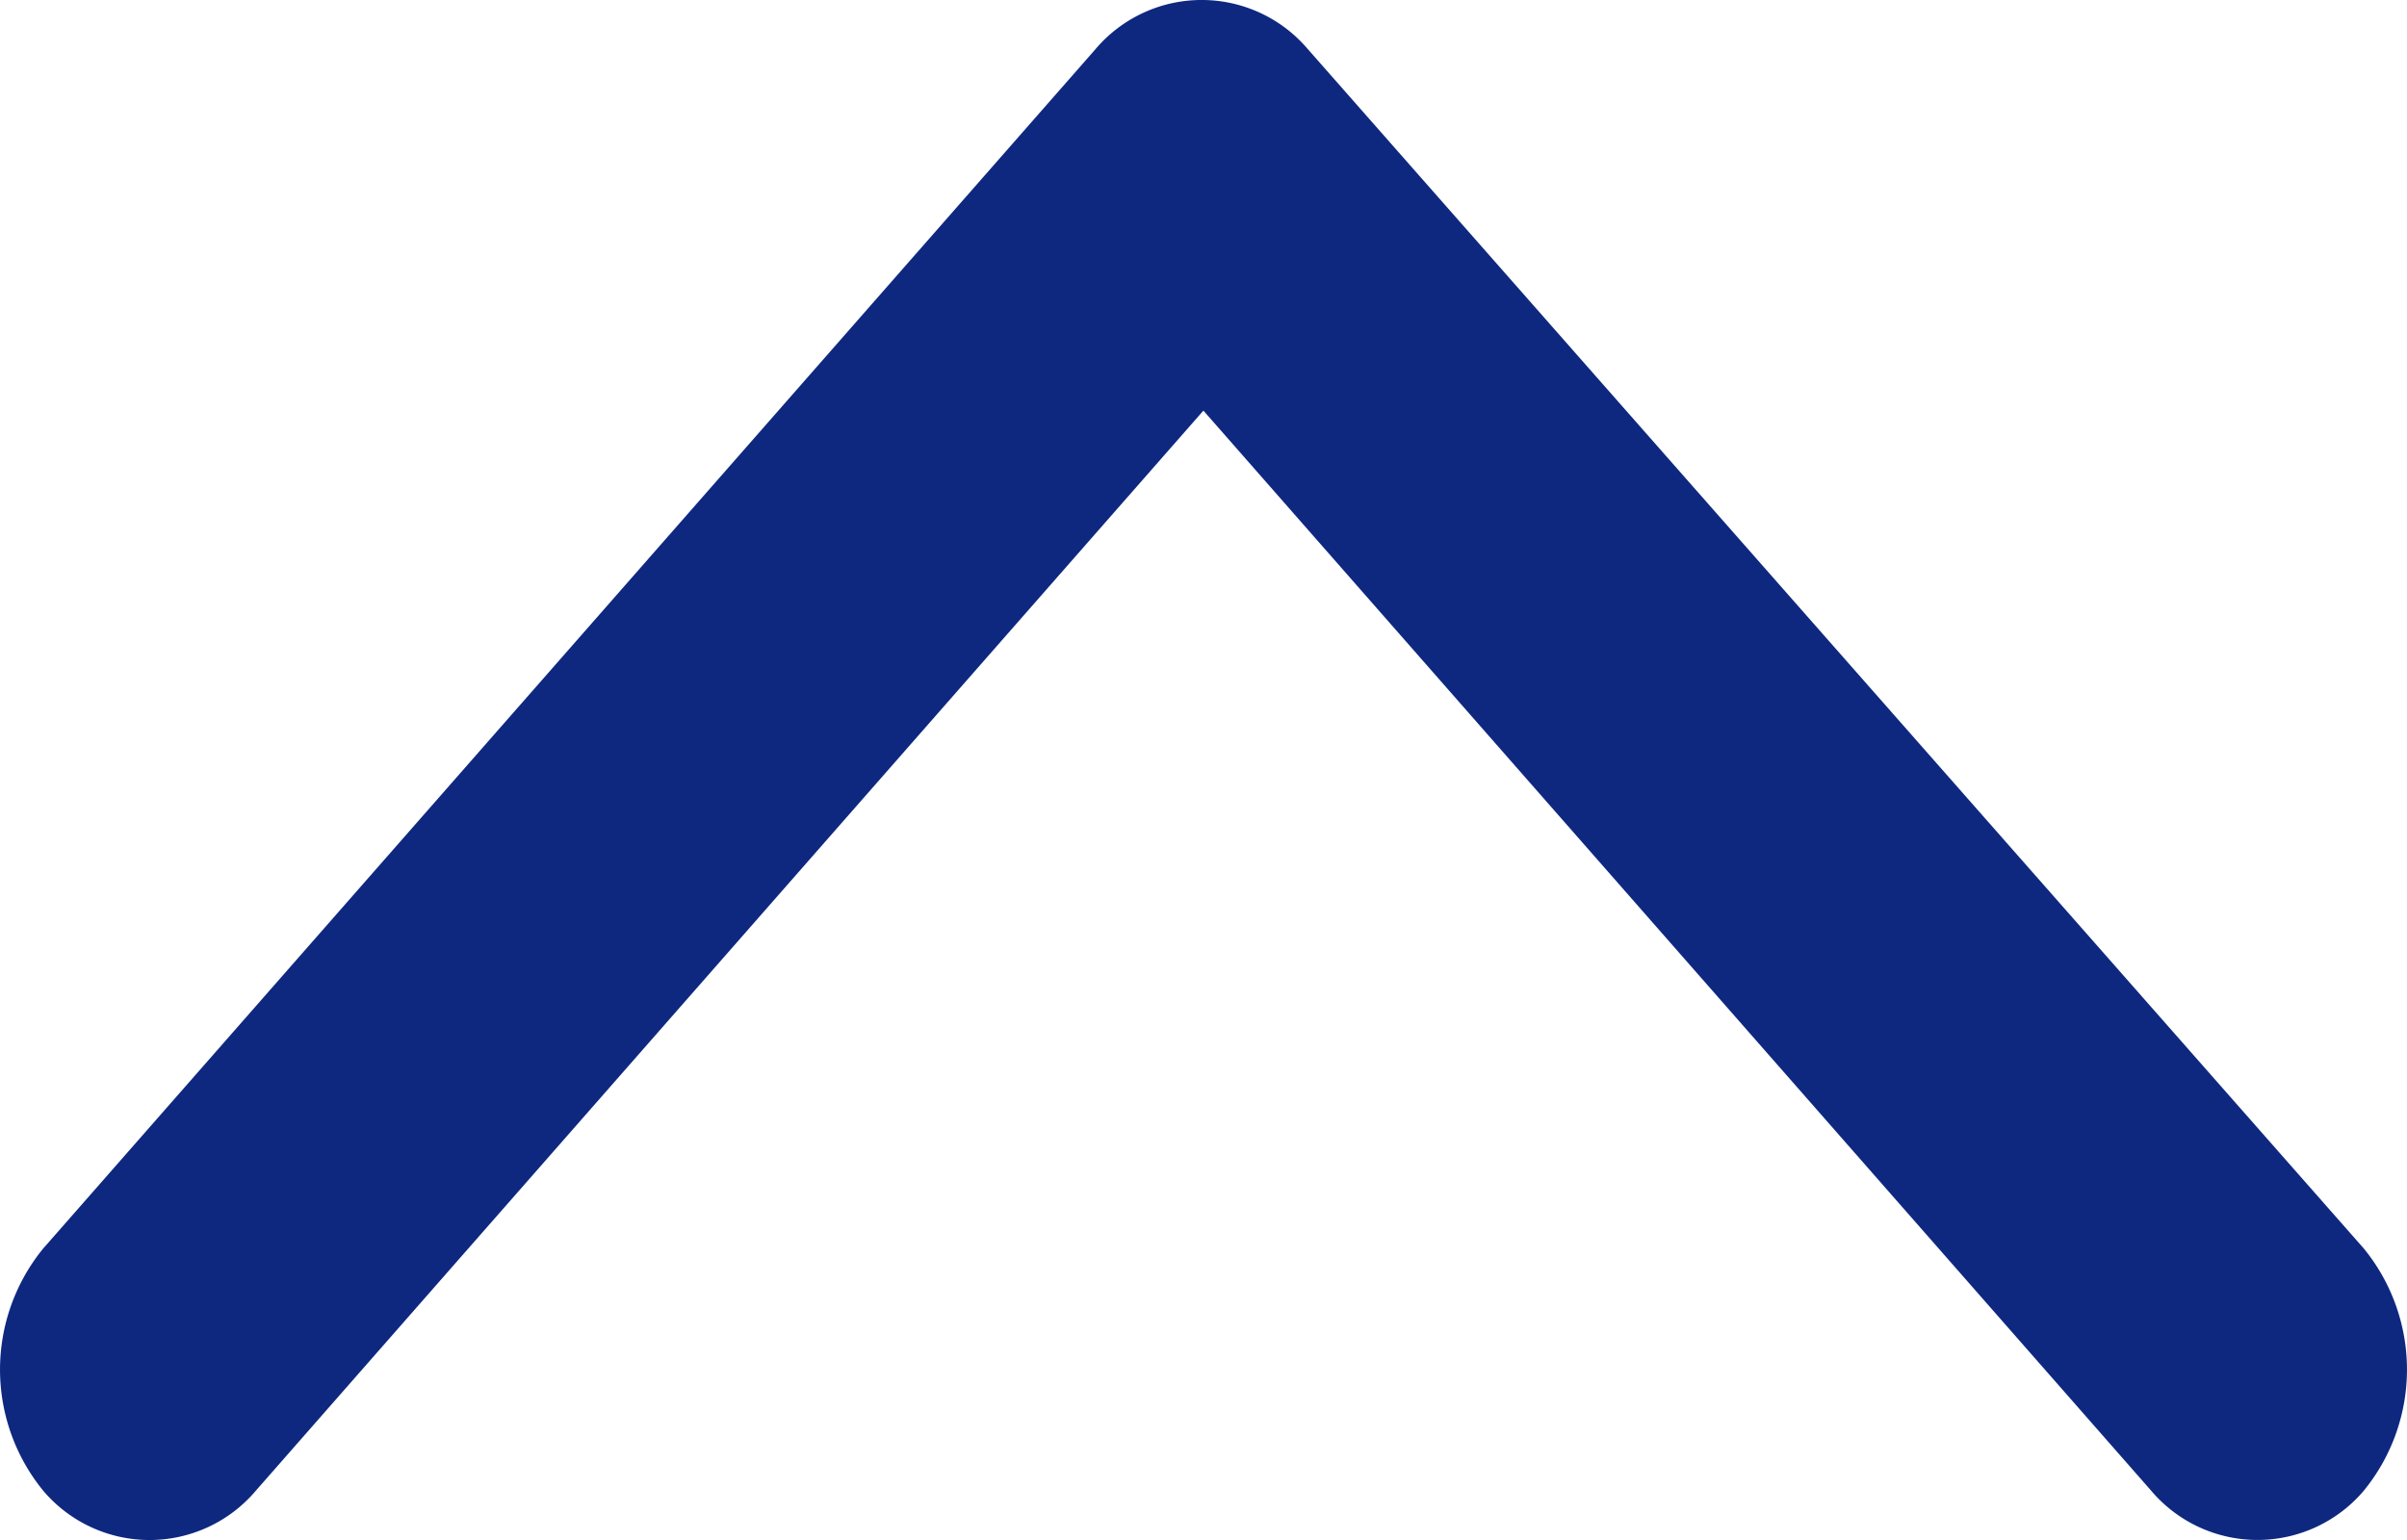
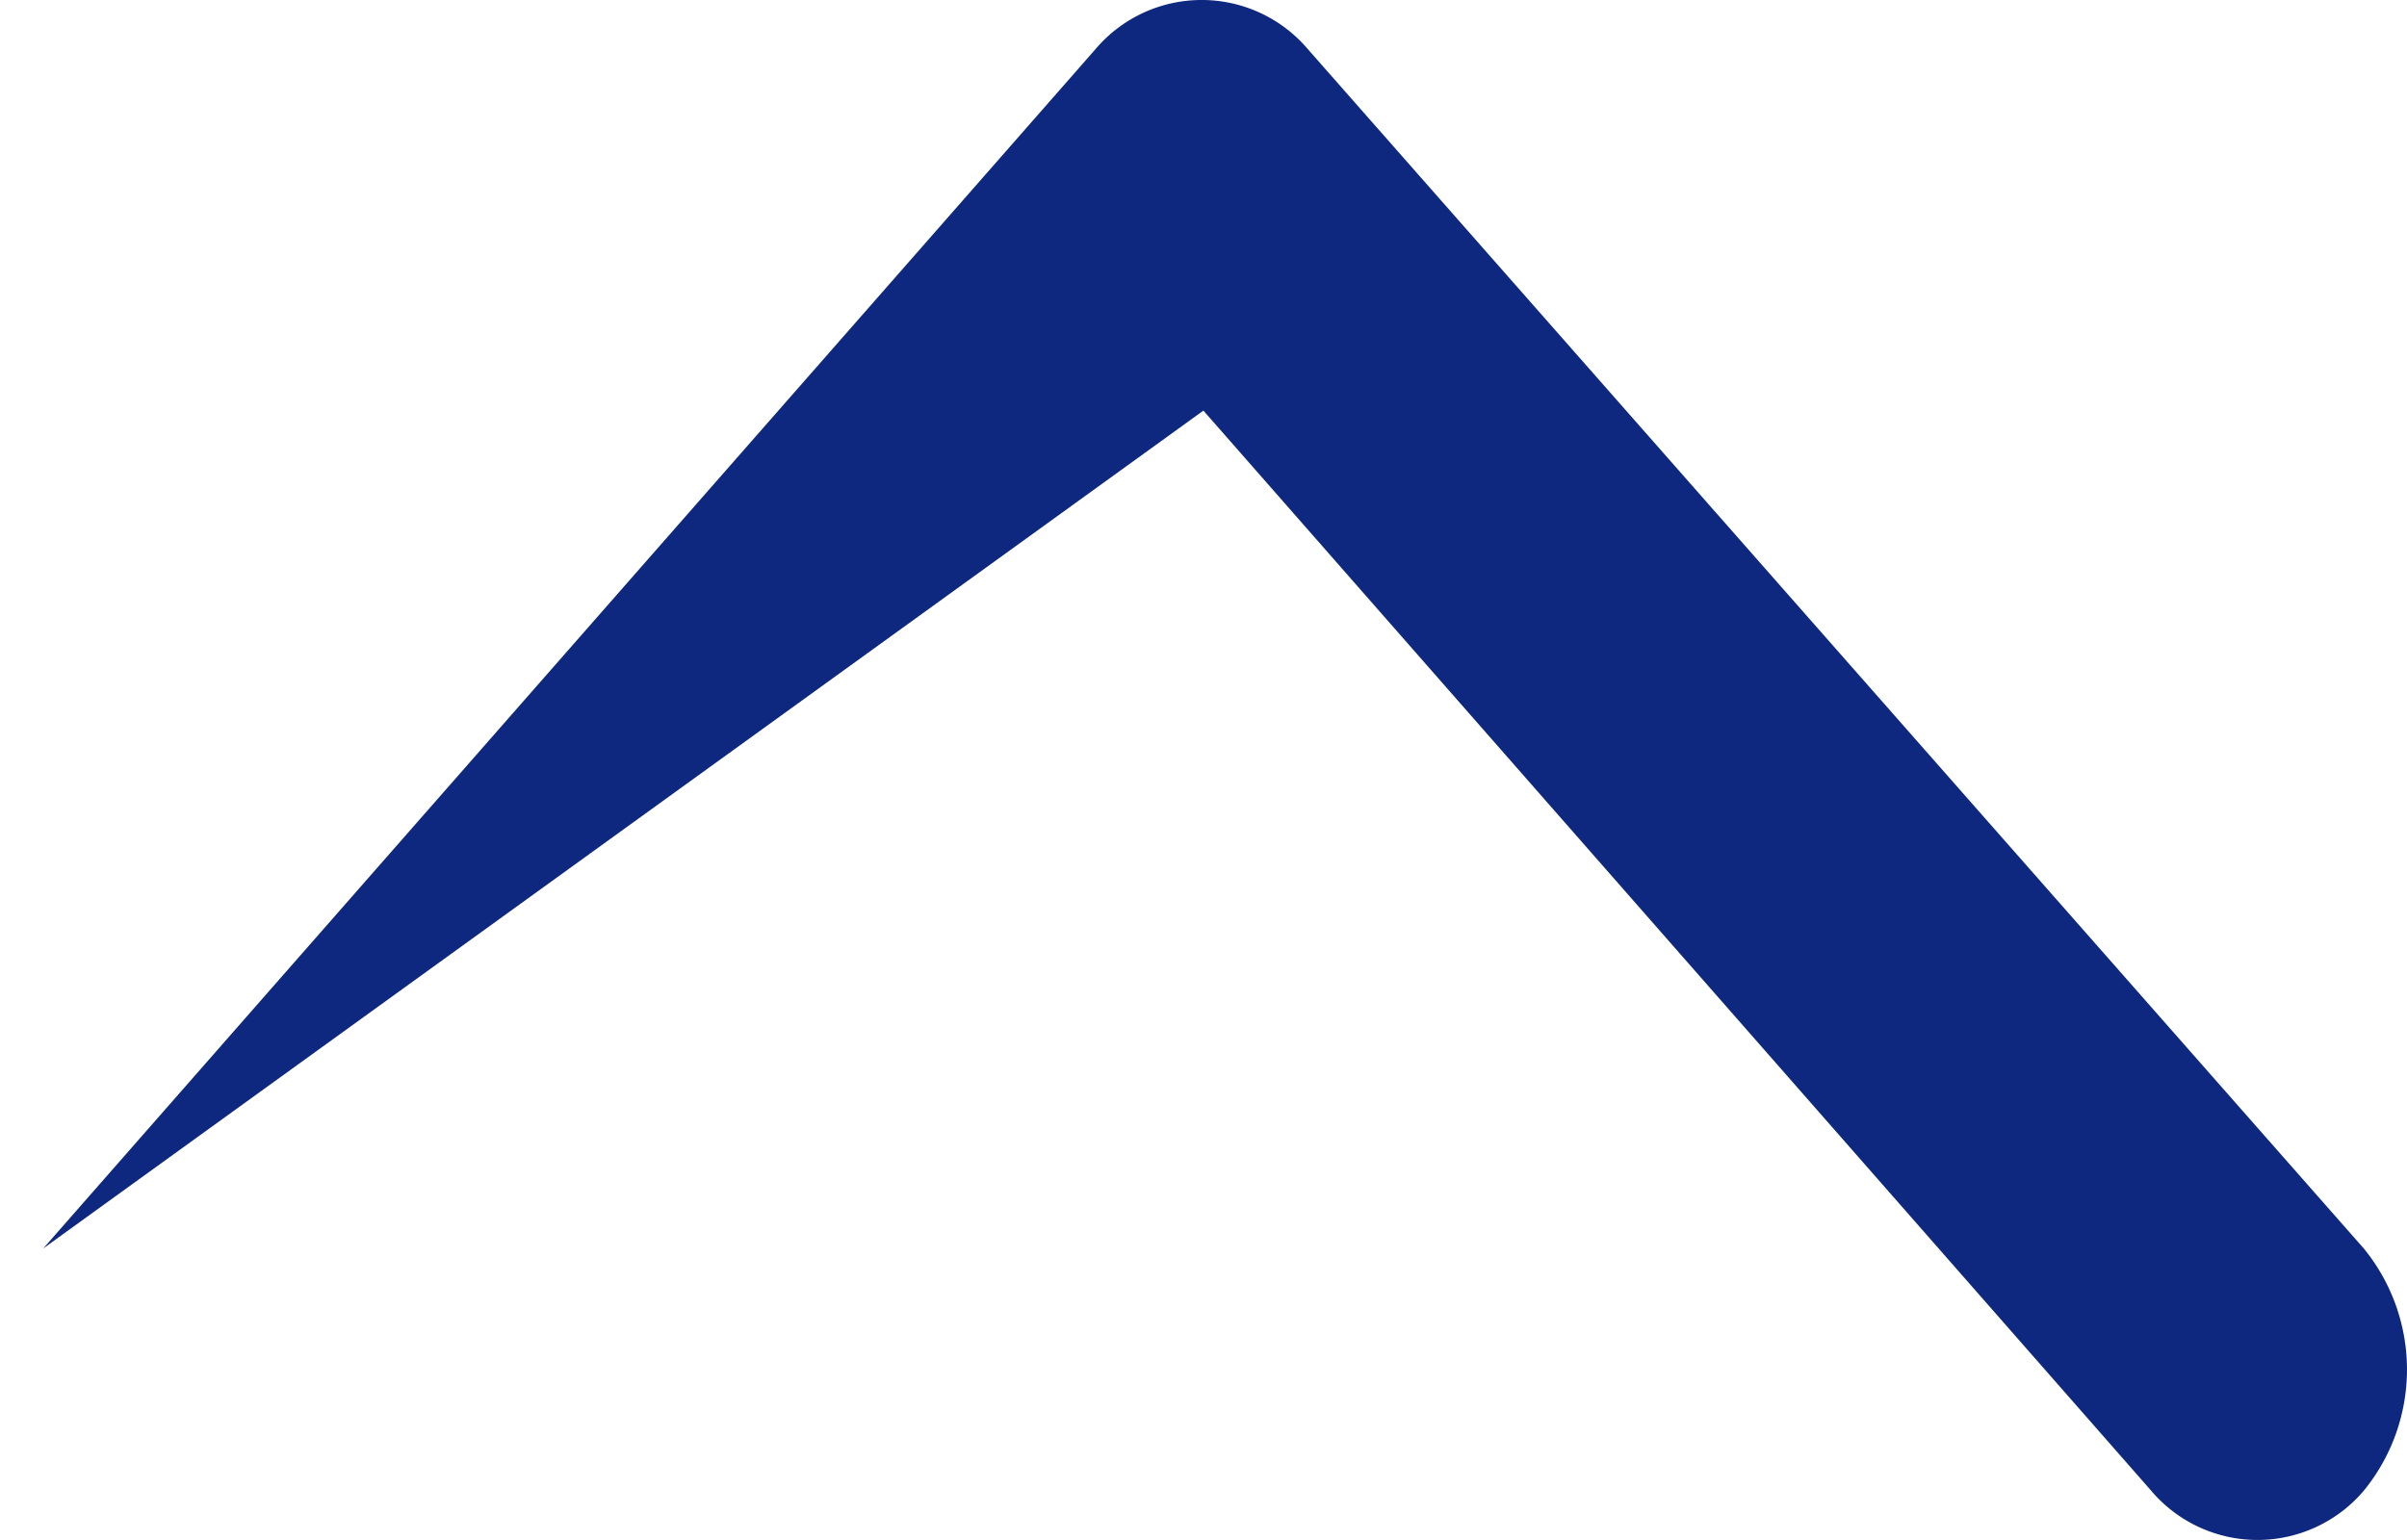
<svg xmlns="http://www.w3.org/2000/svg" width="25" height="16" viewBox="0 0 25 16">
-   <path id="np_arrow_2335663_000000" d="M37.422,11.378,24.963.45a1.989,1.989,0,0,0-2.517,0,1.446,1.446,0,0,0,0,2.208L33.668,12.5,22.446,22.344a1.447,1.447,0,0,0,0,2.208,1.989,1.989,0,0,0,2.517,0L37.422,13.586a1.446,1.446,0,0,0,0-2.208Z" transform="translate(-0.001 37.934) rotate(-90)" fill="#0E2880" fill-rule="evenodd" />
+   <path id="np_arrow_2335663_000000" d="M37.422,11.378,24.963.45L33.668,12.5,22.446,22.344a1.447,1.447,0,0,0,0,2.208,1.989,1.989,0,0,0,2.517,0L37.422,13.586a1.446,1.446,0,0,0,0-2.208Z" transform="translate(-0.001 37.934) rotate(-90)" fill="#0E2880" fill-rule="evenodd" />
</svg>